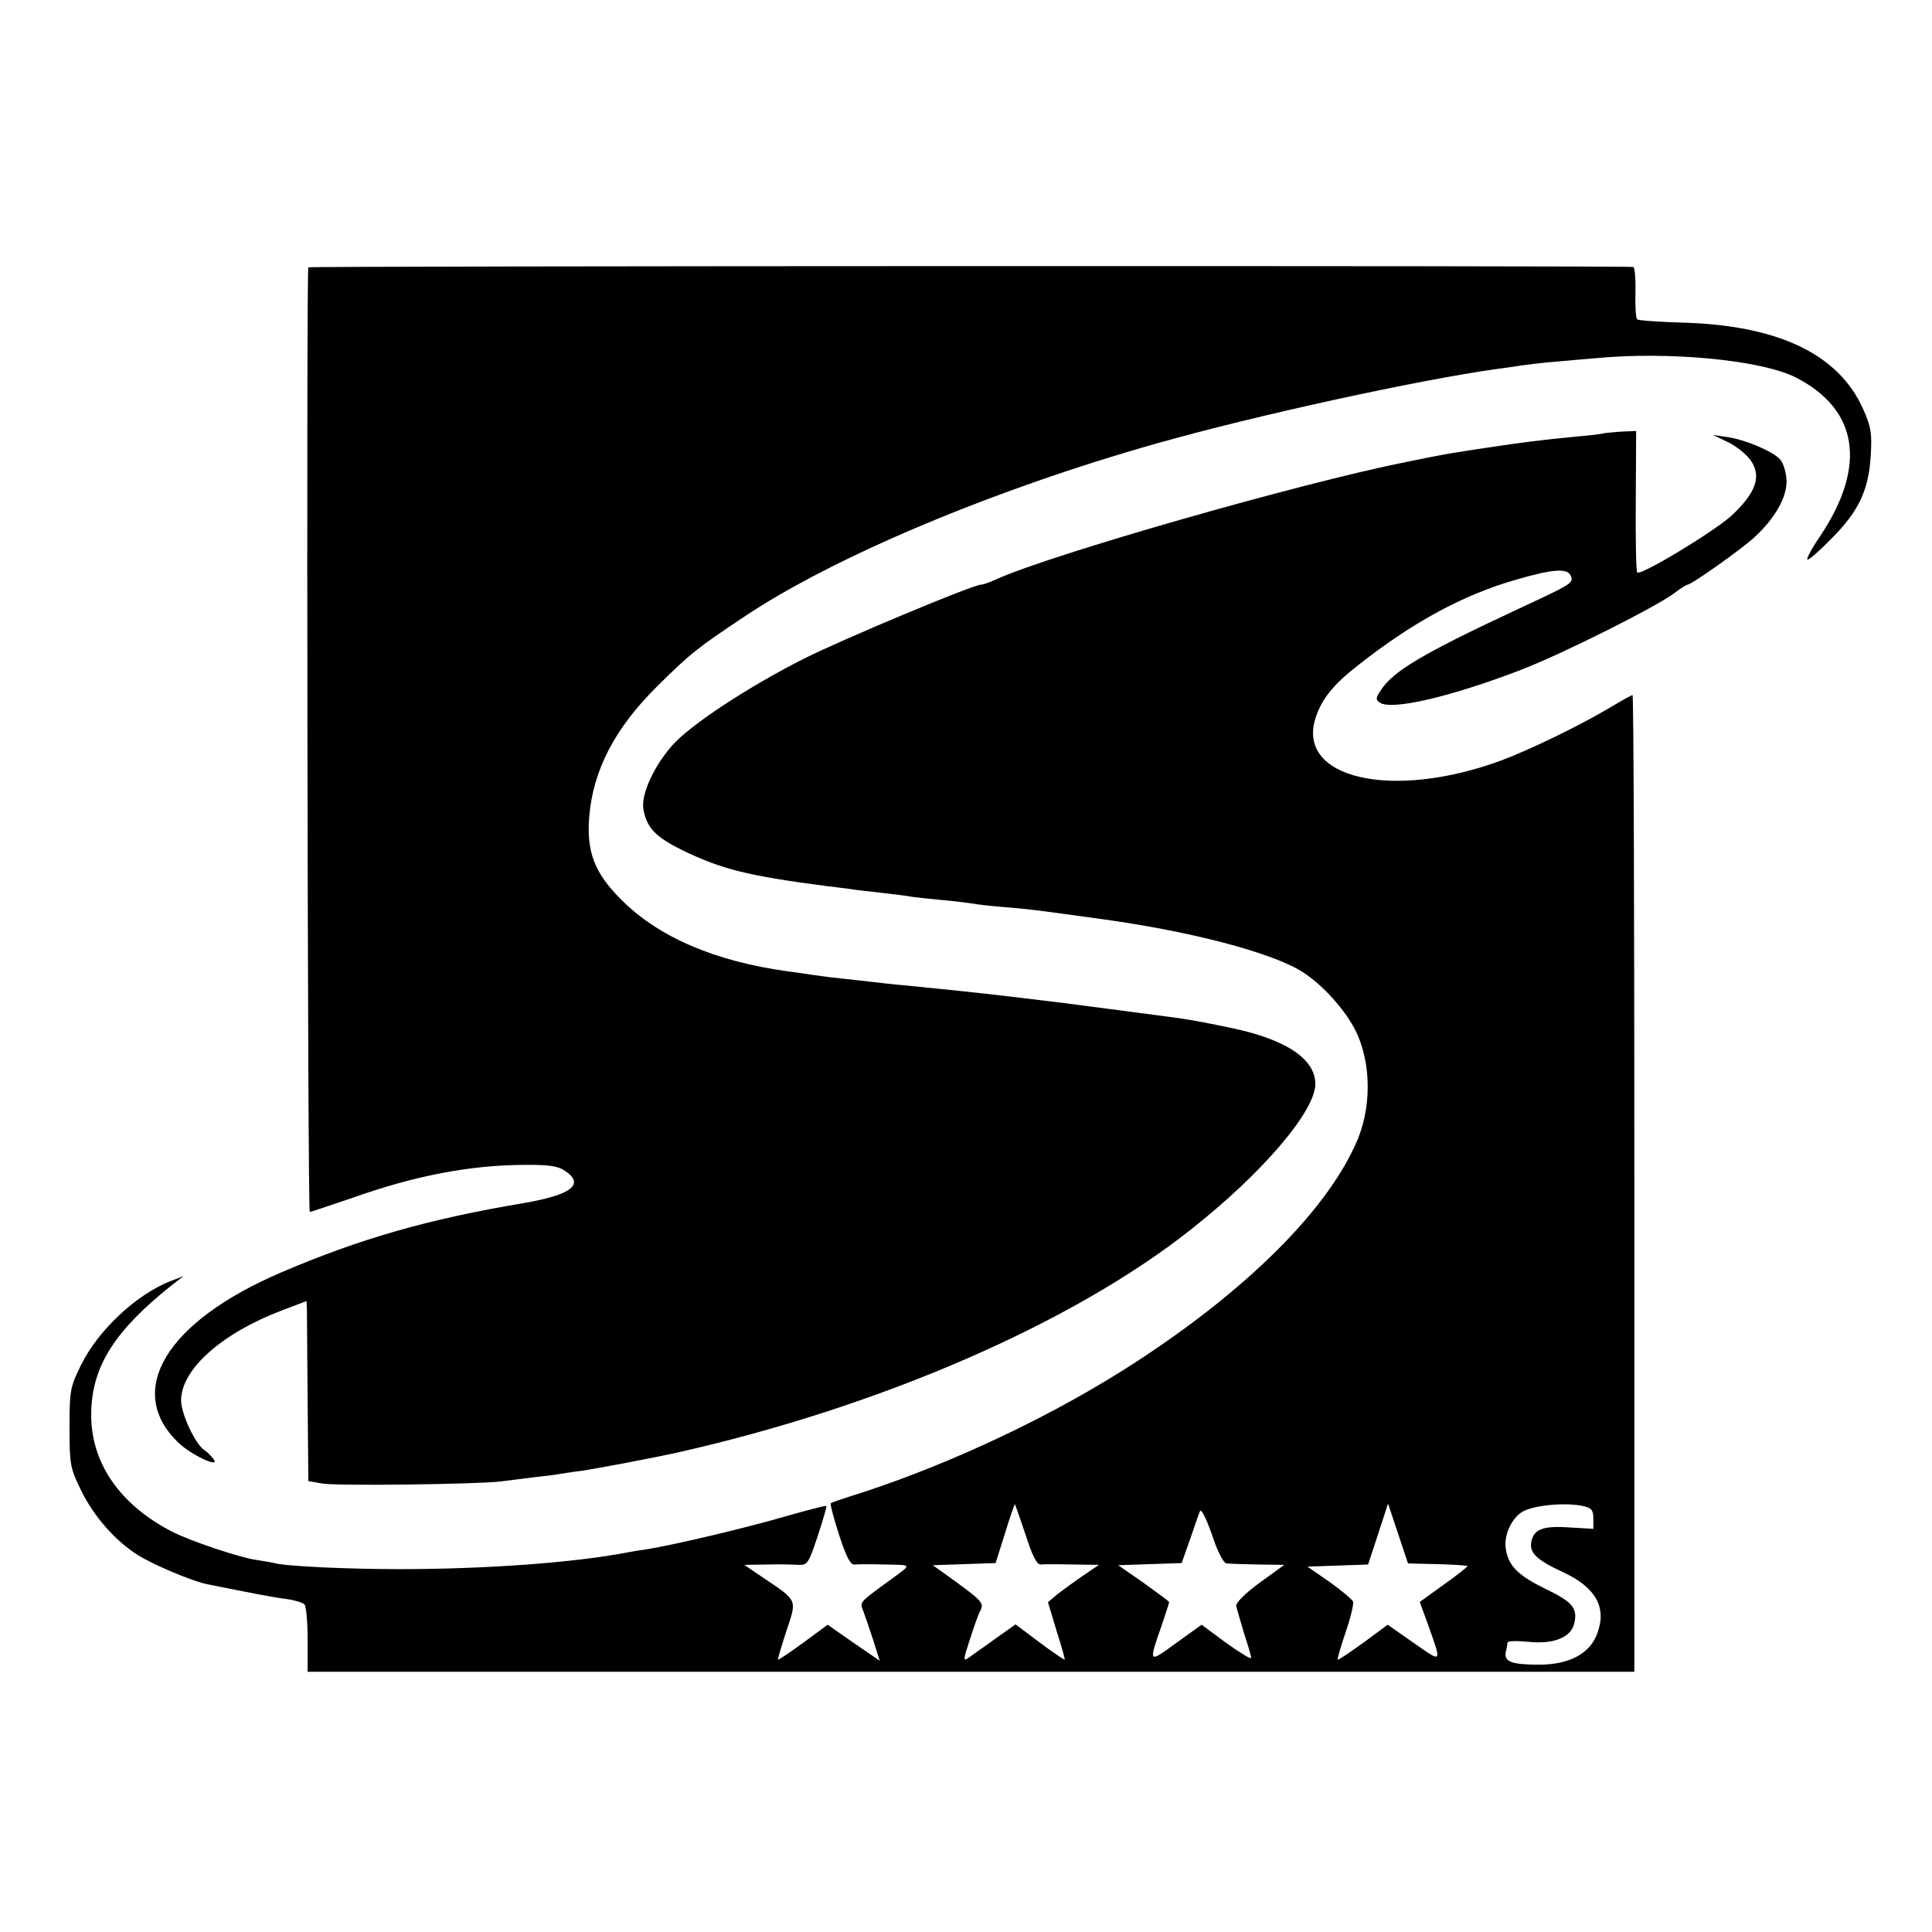
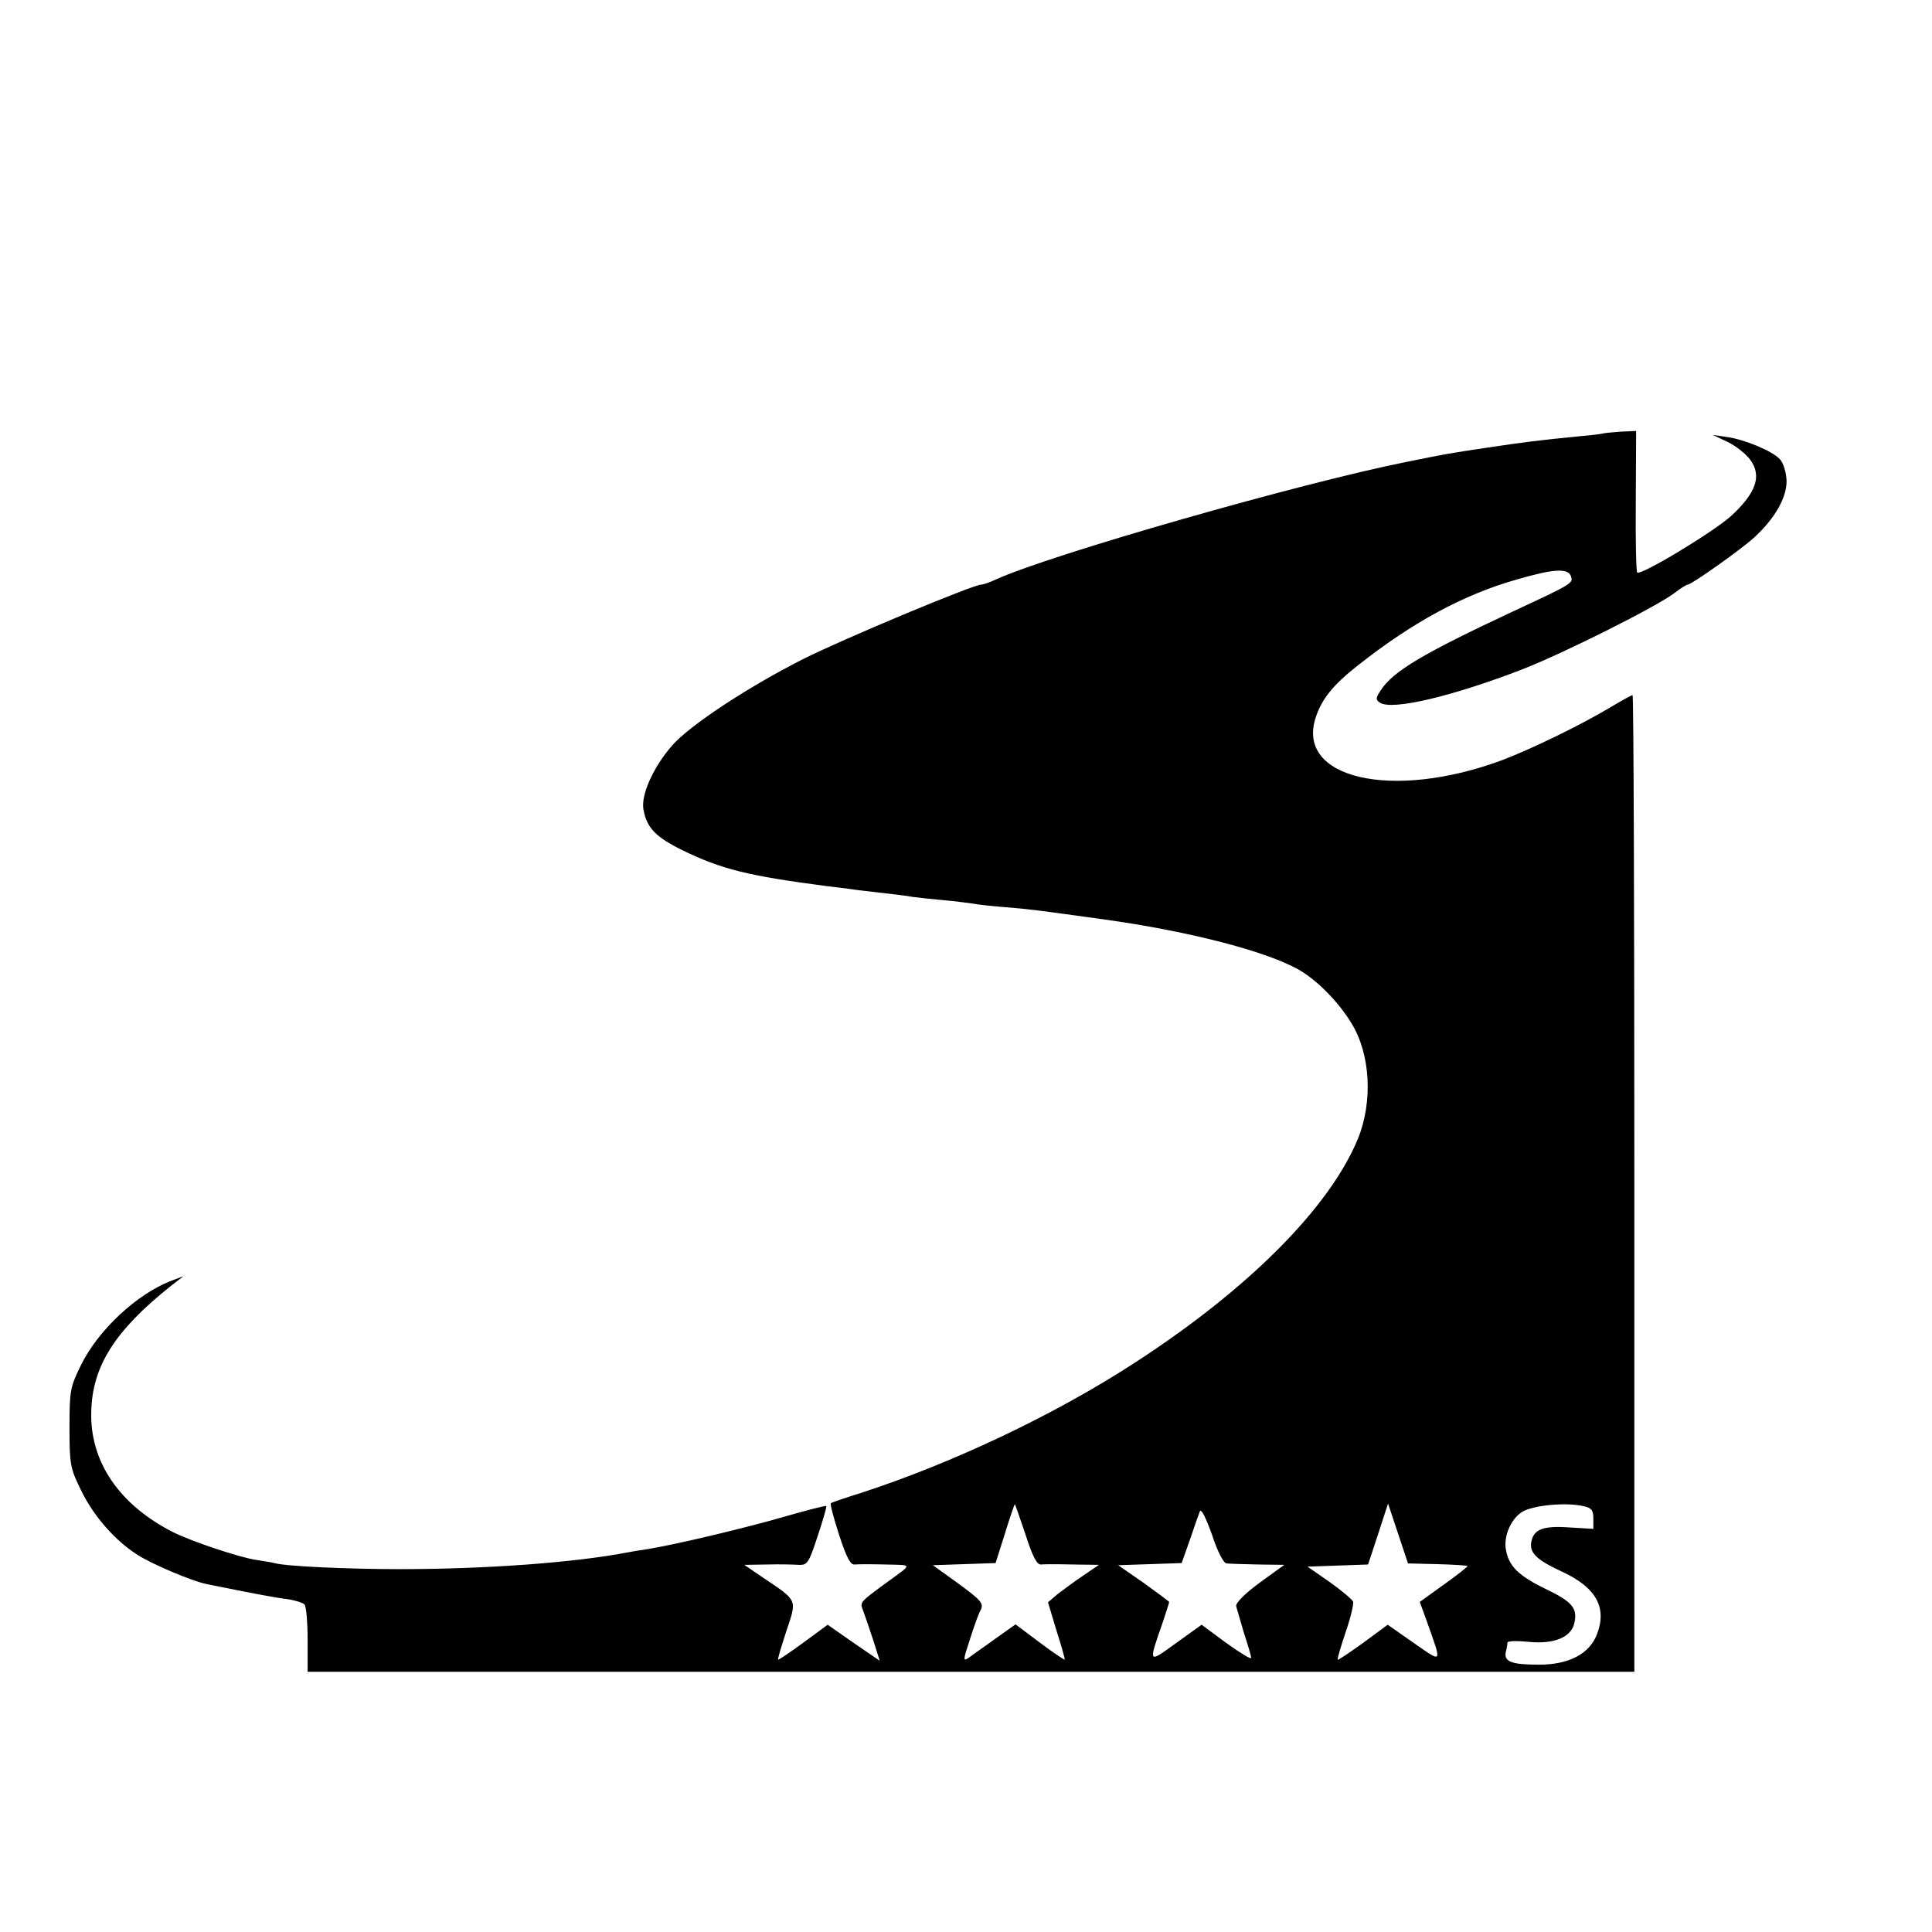
<svg xmlns="http://www.w3.org/2000/svg" version="1.0" width="542pt" height="542pt" viewBox="0 0 542 542" preserveAspectRatio="xMidYMid meet">
  <g transform="translate(0,542) scale(0.1,-0.1)" fill="#000000" stroke="none">
-     <path d="M865 4670 c-6 -10 -2 -2650 4 -2650 3 0 56 18 118 39 177 63 331 92 480 93 70 1 98 -3 117 -16 58 -38 20 -68 -114 -91 -269 -45 -460 -100 -682 -195 -322 -138 -438 -331 -289 -476 37 -36 123 -76 99 -46 -7 9 -18 20 -25 24 -26 18 -65 102 -65 140 1 88 116 189 286 253 l66 25 1 -23 c0 -12 1 -125 2 -252 l2 -230 40 -7 c43 -7 434 -2 500 6 22 3 65 8 95 12 30 3 61 7 70 9 8 1 37 6 63 9 40 6 200 36 267 51 565 127 1106 361 1440 625 202 159 350 333 350 409 0 70 -82 125 -235 157 -56 12 -114 23 -150 28 -50 7 -267 35 -320 42 -188 23 -228 28 -450 50 -27 2 -66 7 -85 9 -19 2 -60 7 -90 10 -30 3 -66 8 -80 10 -14 2 -45 7 -70 10 -203 28 -361 95 -466 200 -76 75 -99 135 -91 234 11 131 72 248 190 365 93 92 110 106 242 194 251 169 704 359 1160 488 275 78 733 178 955 209 25 3 56 8 70 10 14 2 54 7 90 10 36 3 88 8 115 10 206 20 467 -5 563 -54 176 -90 200 -249 67 -447 -24 -35 -39 -64 -34 -64 5 0 35 26 66 58 77 77 105 136 111 232 4 64 1 83 -21 132 -69 155 -239 236 -510 243 -65 2 -121 6 -124 9 -4 3 -6 37 -5 76 1 38 -2 71 -6 71 -23 4 -3714 3 -3717 -1z" />
    <path d="M4497 4204 c-1 -1 -31 -5 -67 -8 -112 -11 -152 -16 -259 -32 -112 -17 -108 -16 -226 -40 -296 -59 -999 -260 -1152 -330 -17 -8 -35 -14 -40 -14 -23 0 -391 -154 -500 -209 -156 -79 -318 -186 -367 -242 -53 -60 -88 -139 -81 -179 9 -52 34 -78 109 -115 111 -54 185 -72 406 -101 19 -2 49 -6 65 -8 17 -3 57 -7 90 -11 33 -4 71 -8 84 -11 14 -2 52 -6 85 -9 34 -3 72 -8 86 -10 14 -3 54 -7 90 -10 73 -6 79 -7 275 -34 246 -34 466 -92 553 -144 50 -30 107 -88 143 -147 54 -87 61 -221 18 -326 -80 -192 -305 -419 -624 -626 -224 -146 -511 -282 -769 -366 -45 -14 -83 -27 -85 -29 -3 -2 8 -42 23 -89 21 -64 32 -85 44 -83 9 1 49 1 87 0 76 -2 76 3 6 -48 -82 -60 -79 -57 -69 -83 5 -14 18 -51 28 -82 l18 -57 -73 50 -73 51 -68 -50 c-38 -28 -70 -49 -71 -48 -2 1 9 37 23 80 30 90 33 84 -65 150 l-53 36 63 1 c35 1 76 0 90 -1 24 -1 28 5 53 81 15 45 26 83 24 84 -2 2 -55 -12 -118 -30 -114 -33 -309 -79 -384 -91 -21 -3 -46 -7 -55 -9 -151 -29 -399 -47 -641 -47 -144 0 -321 8 -350 17 -8 2 -32 6 -52 9 -47 7 -181 52 -233 78 -151 77 -233 198 -229 338 3 128 67 228 224 353 l35 27 -37 -14 c-96 -38 -203 -138 -251 -236 -30 -61 -32 -71 -32 -175 0 -104 2 -114 33 -177 35 -72 96 -141 158 -180 42 -27 154 -74 194 -82 124 -25 191 -38 225 -42 22 -3 44 -10 49 -15 5 -4 9 -49 9 -99 l0 -90 1861 0 1861 0 0 1370 c0 754 -2 1370 -5 1370 -3 0 -30 -15 -60 -33 -85 -51 -227 -120 -310 -151 -306 -112 -575 -50 -519 121 17 52 49 92 118 146 153 121 297 199 445 241 103 30 144 33 153 10 7 -20 6 -21 -162 -99 -252 -118 -337 -168 -371 -221 -15 -22 -15 -27 -3 -35 33 -23 202 17 399 93 116 45 377 176 427 214 17 13 34 24 38 24 10 0 149 98 186 132 59 54 92 113 91 160 -1 23 -9 49 -18 59 -20 23 -99 56 -149 63 l-40 6 42 -20 c23 -11 52 -34 64 -51 32 -45 15 -92 -54 -156 -51 -46 -255 -169 -264 -159 -3 3 -5 93 -4 201 l1 196 -45 -2 c-25 -2 -46 -4 -48 -5z m-1620 -3089 c19 -60 32 -85 43 -84 8 1 48 1 89 0 l74 -1 -44 -30 c-24 -16 -56 -40 -72 -52 l-27 -23 24 -80 c14 -43 24 -80 23 -81 -1 -1 -33 20 -70 48 l-68 51 -55 -39 c-30 -22 -64 -45 -74 -53 -19 -13 -19 -11 1 50 11 35 24 71 29 80 11 21 5 28 -69 82 l-64 46 88 3 88 3 26 82 c14 46 27 83 28 83 1 0 14 -38 30 -85z m1155 -83 c45 -1 83 -4 85 -5 1 -2 -28 -25 -66 -52 l-68 -49 20 -55 c43 -121 45 -117 -37 -60 l-73 51 -69 -51 c-38 -27 -70 -49 -71 -47 -2 1 8 36 22 77 14 40 23 79 21 86 -3 6 -32 31 -66 55 l-62 43 85 3 85 3 28 85 28 86 28 -84 28 -84 82 -2z m409 163 c24 -5 29 -12 29 -35 l0 -29 -68 4 c-73 5 -99 -5 -106 -40 -6 -31 14 -51 88 -85 94 -44 125 -100 96 -175 -21 -55 -79 -85 -162 -85 -77 0 -98 8 -94 34 3 11 5 24 5 28 1 5 28 5 60 2 69 -7 117 12 127 50 11 44 -4 62 -81 99 -74 36 -102 63 -110 108 -8 38 14 89 46 108 30 18 120 27 170 16z m-1000 -161 c8 -1 47 -2 88 -3 l74 -1 -69 -50 c-41 -30 -68 -57 -66 -66 2 -8 12 -42 22 -76 11 -33 20 -64 20 -69 0 -5 -31 14 -70 42 l-69 51 -71 -51 c-80 -58 -79 -60 -38 58 10 30 18 55 18 57 0 1 -32 25 -71 53 l-72 50 89 3 89 3 23 65 c12 36 25 72 28 80 4 9 17 -18 34 -65 15 -47 33 -81 41 -81z" />
  </g>
</svg>